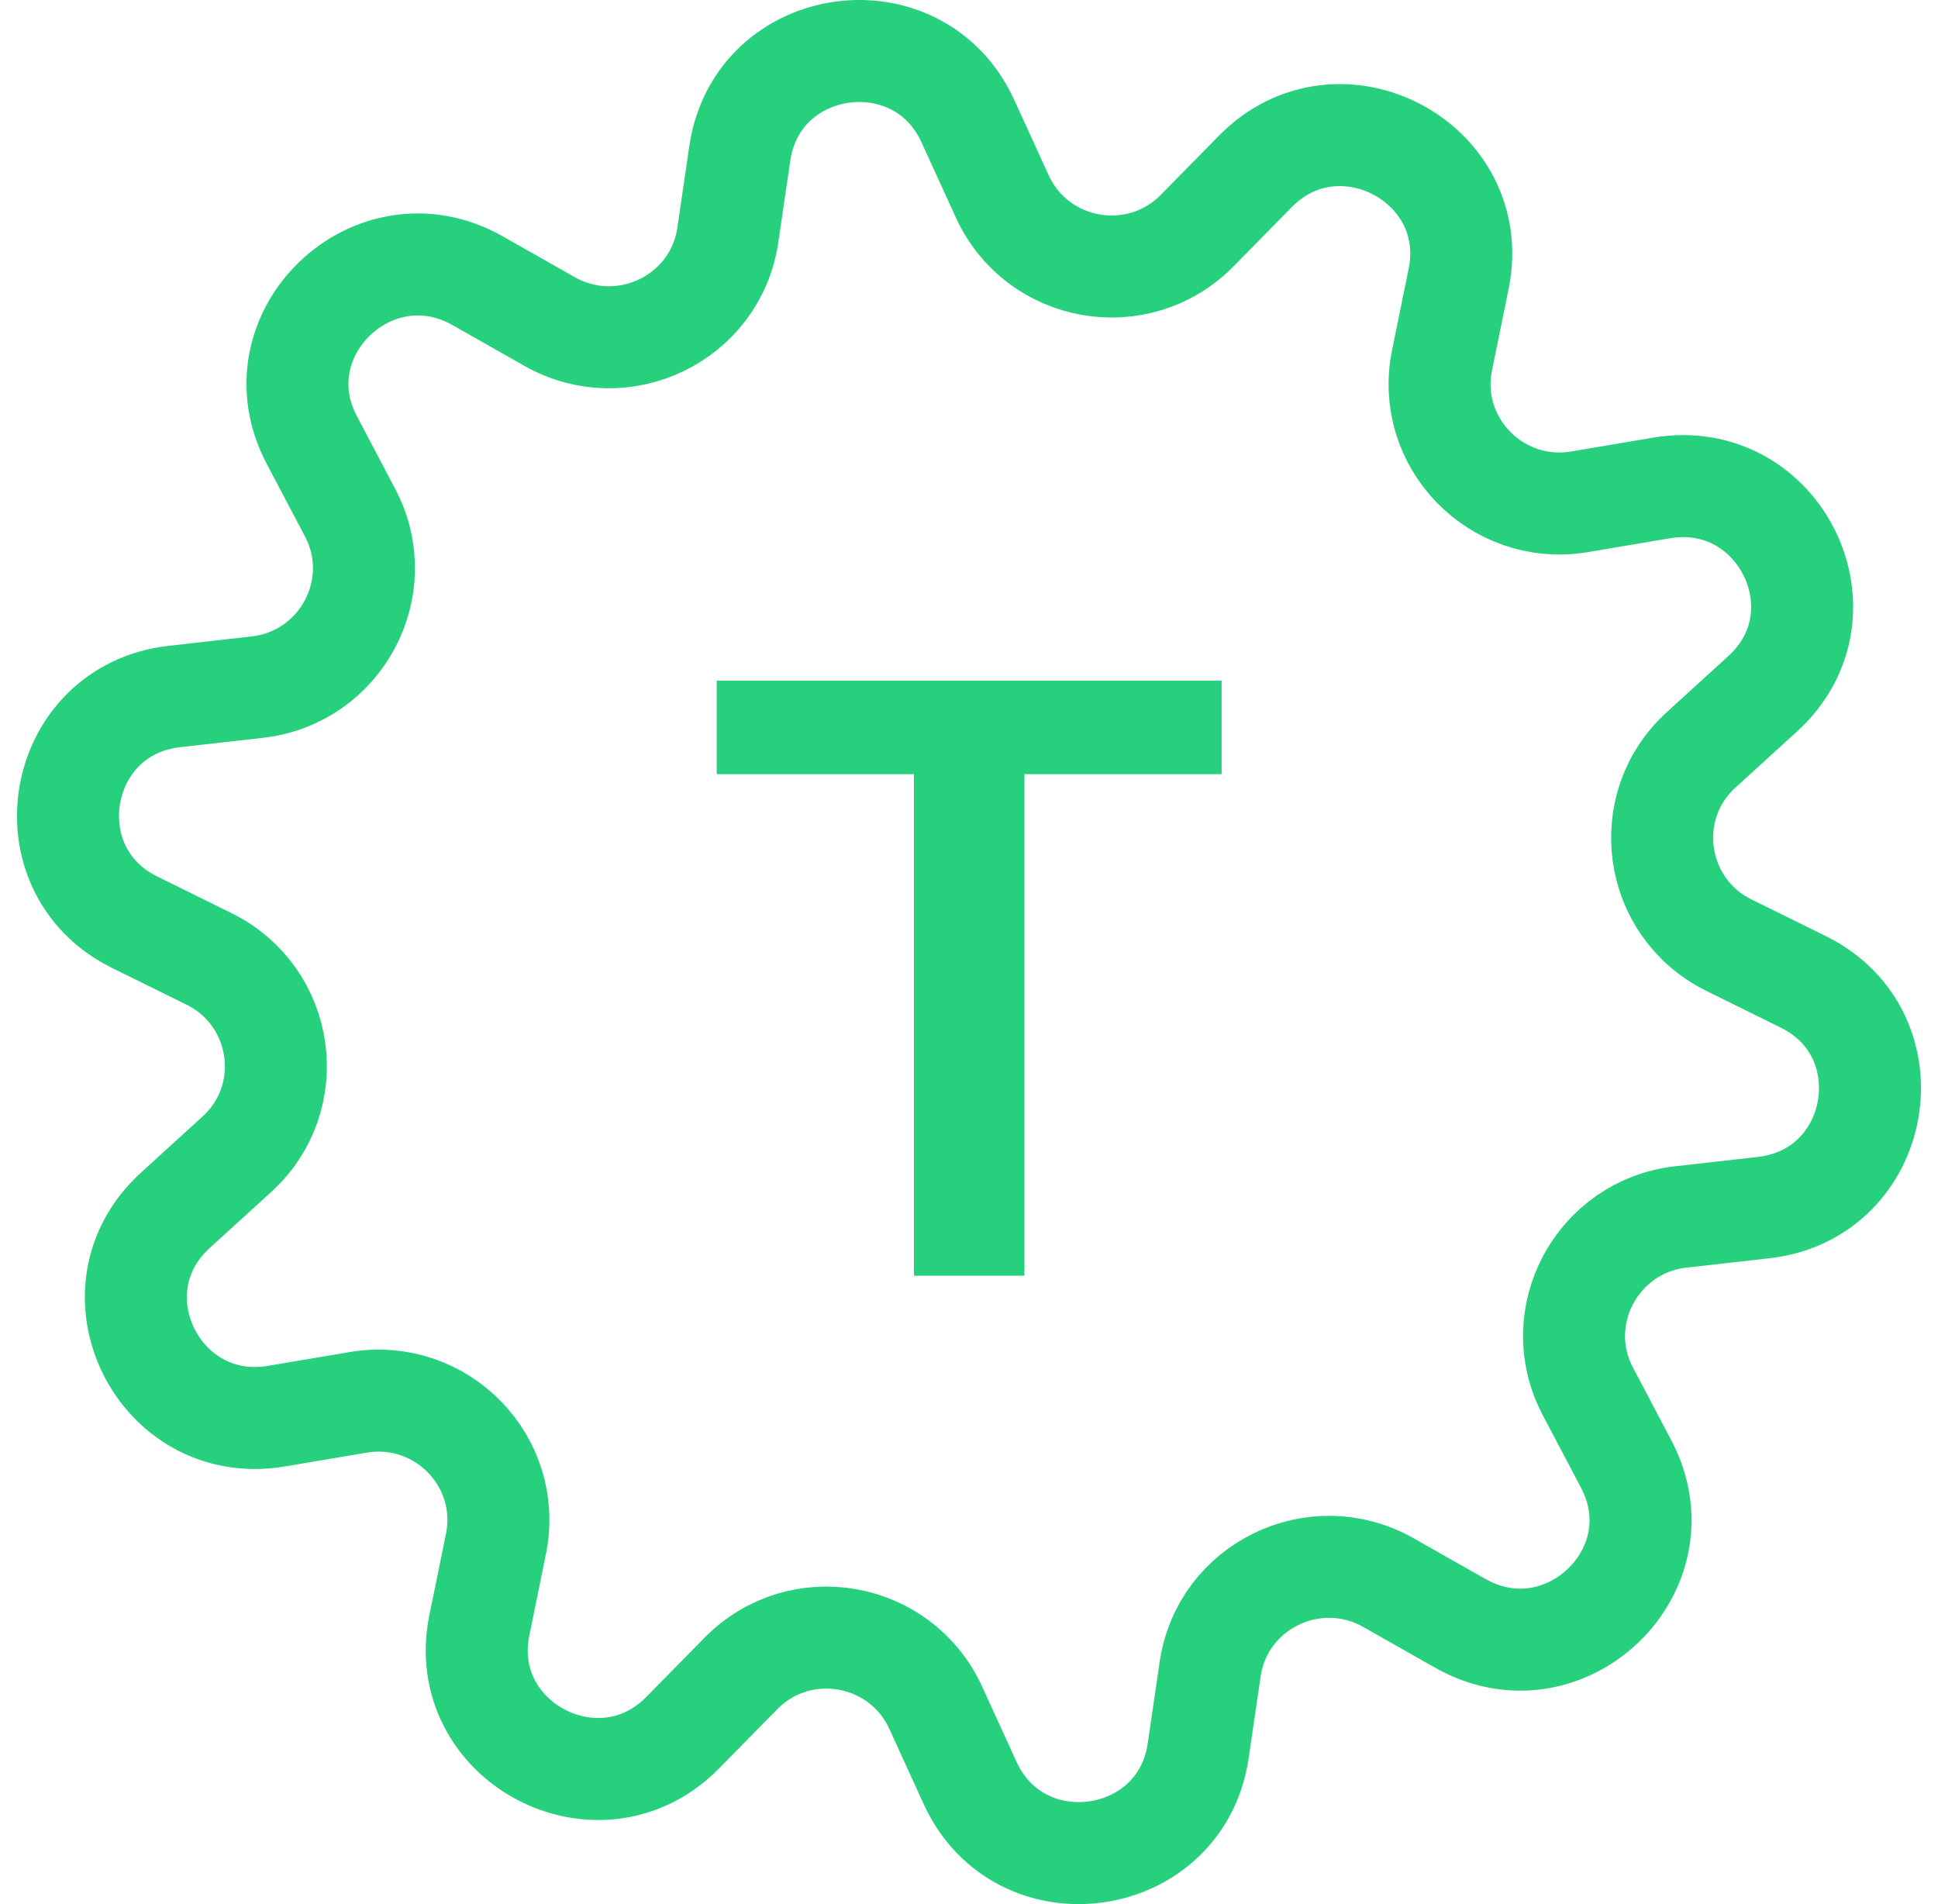
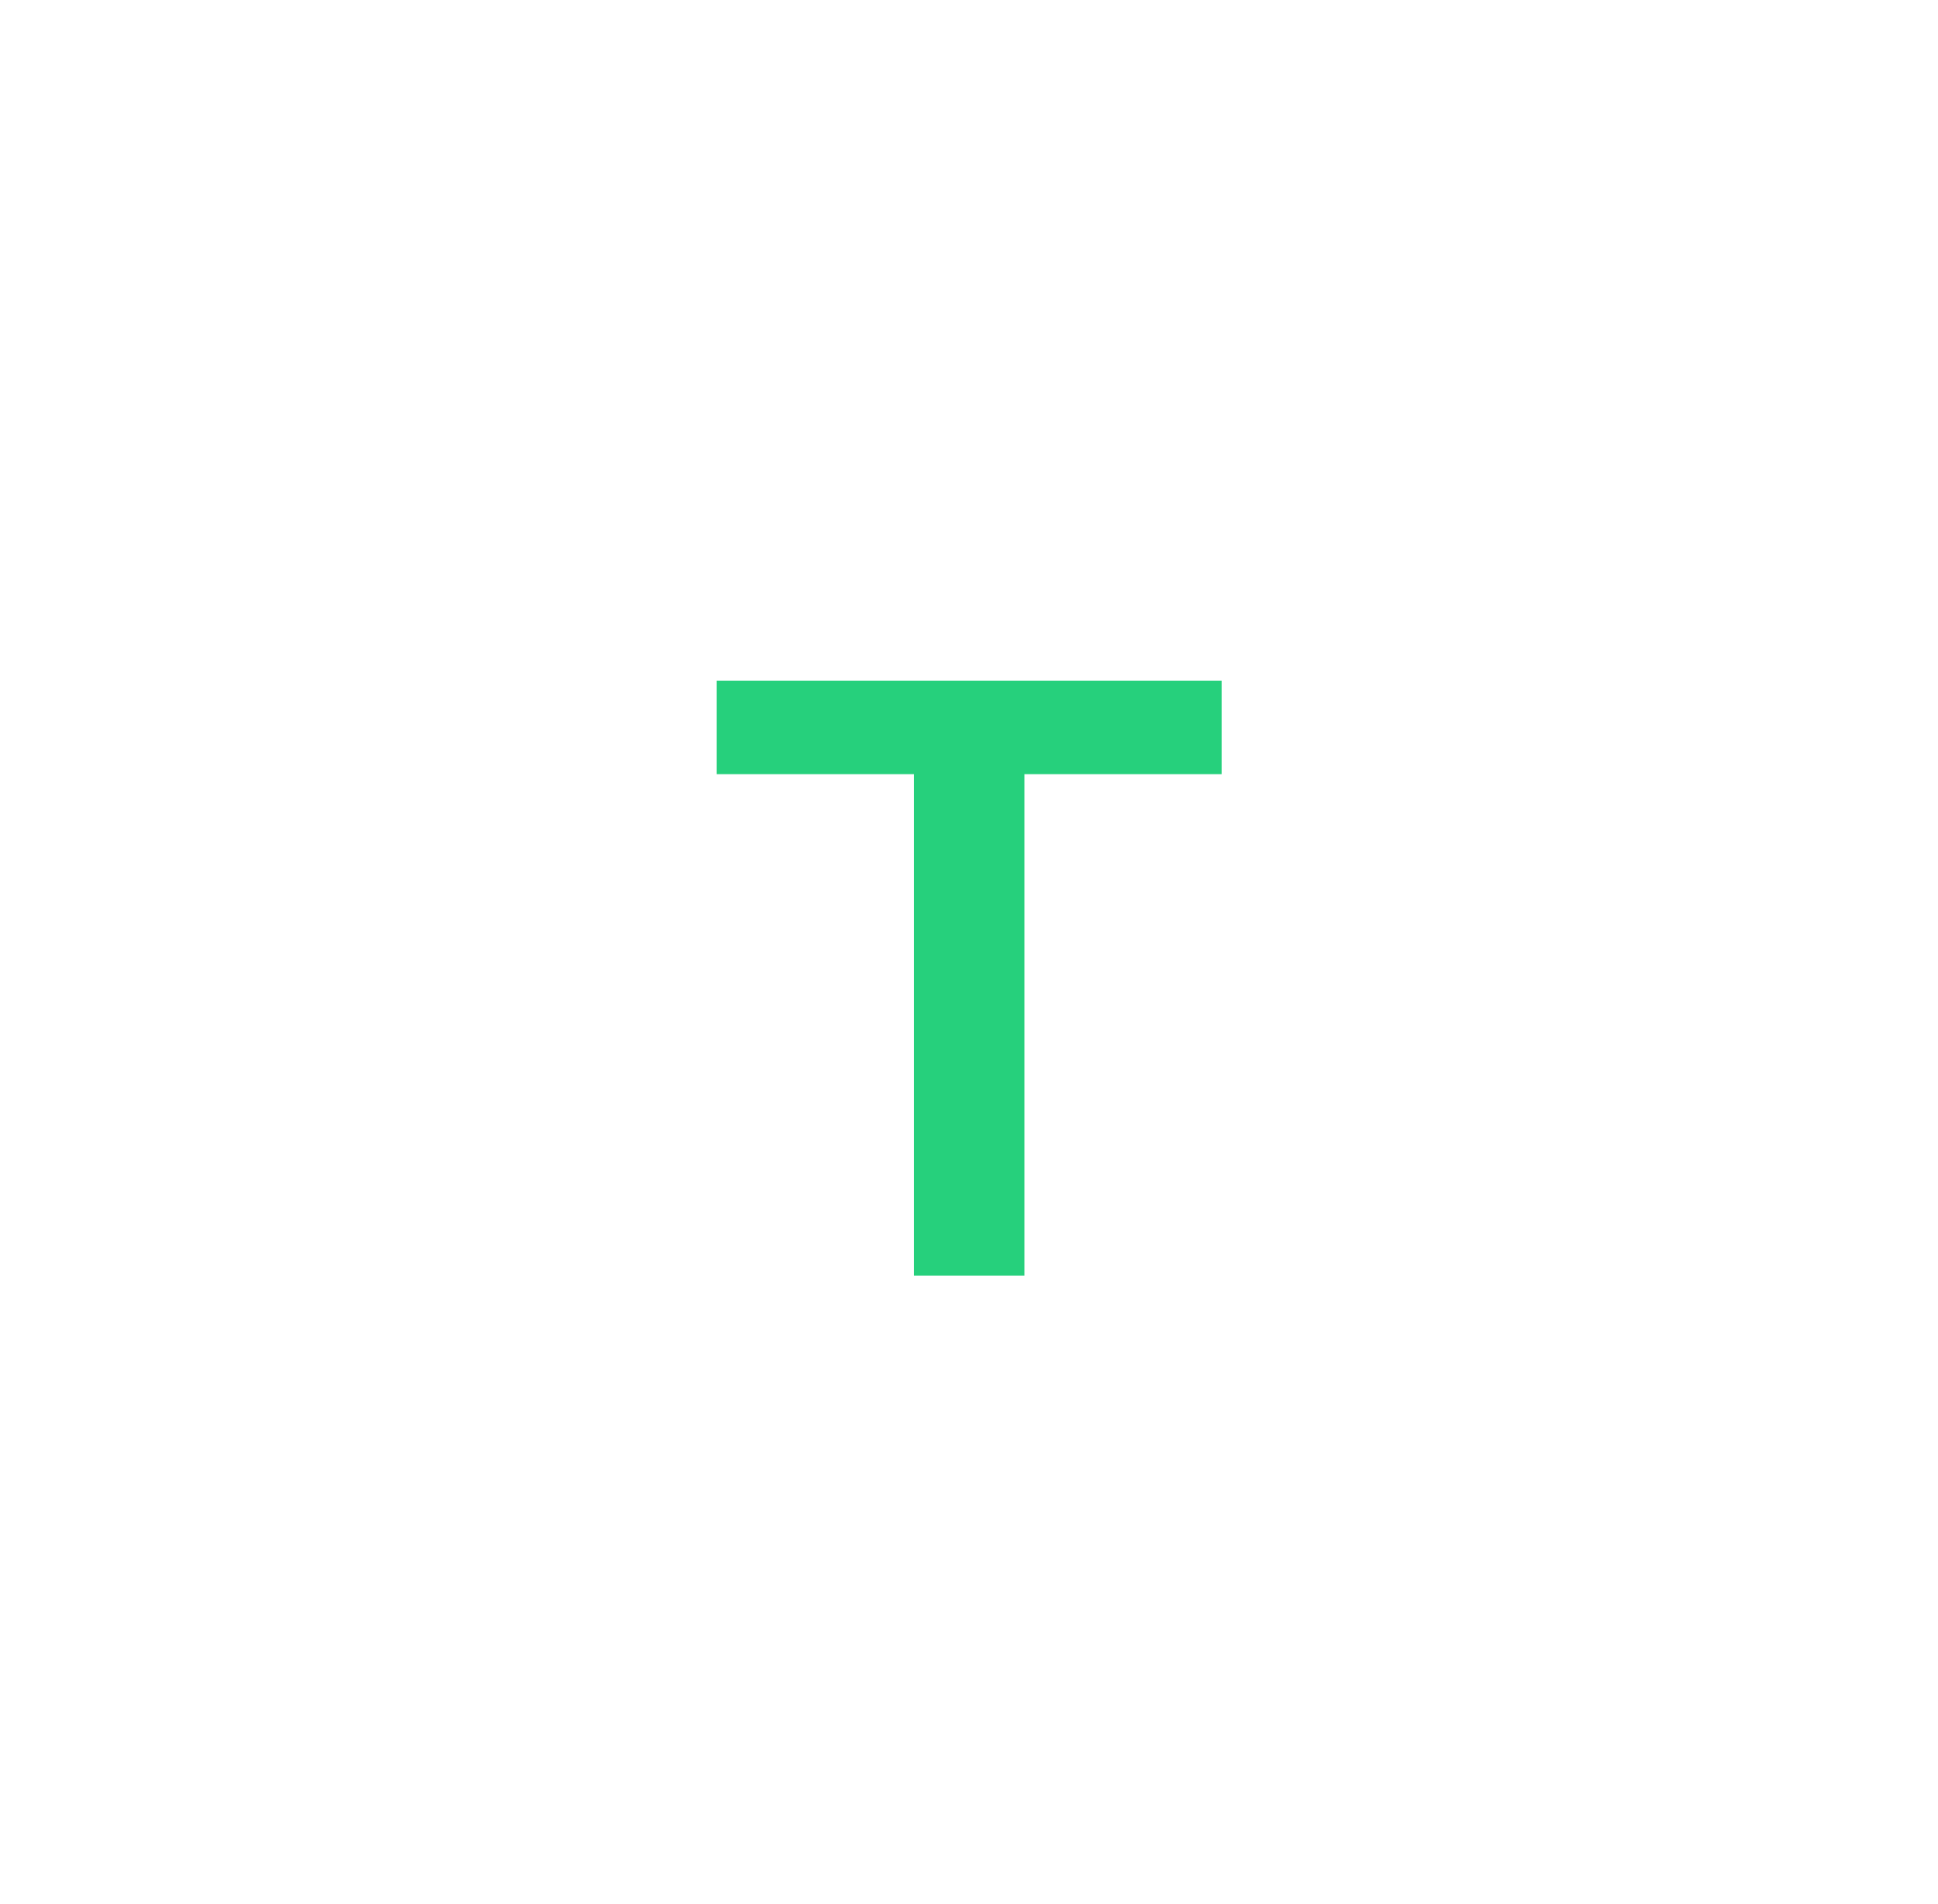
<svg xmlns="http://www.w3.org/2000/svg" width="57" height="56" viewBox="0 0 57 56" fill="none">
  <g clip-path="url(#clip0_4226_15214)">
-     <path d="M42.957 47.747L40.83 46.541C38.674 45.325 35.955 46.636 35.593 49.086L35.24 51.498C34.725 54.964 29.993 55.628 28.533 52.438L27.522 50.225C26.492 47.975 23.525 47.452 21.789 49.219L20.081 50.956C17.62 53.463 13.394 51.222 14.1 47.794L14.586 45.411C15.082 42.989 12.984 40.834 10.542 41.242L8.128 41.65C4.656 42.23 2.557 37.956 5.161 35.592L6.964 33.949C8.796 32.287 8.376 29.306 6.153 28.204L3.959 27.122C0.811 25.564 1.641 20.873 5.133 20.484L7.565 20.209C10.027 19.933 11.448 17.274 10.303 15.09L9.168 12.935C7.537 9.83 10.98 6.525 14.043 8.253L16.17 9.459C18.326 10.675 21.045 9.364 21.407 6.914L21.76 4.502C22.275 1.036 27.007 0.372 28.467 3.562L29.478 5.775C30.508 8.025 33.475 8.548 35.211 6.781L36.919 5.044C39.38 2.537 43.606 4.778 42.9 8.206L42.414 10.589C41.917 13.011 44.016 15.166 46.458 14.758L48.872 14.35C52.344 13.77 54.443 18.044 51.839 20.408L50.036 22.051C48.204 23.713 48.624 26.694 50.847 27.796L53.041 28.878C56.189 30.436 55.359 35.127 51.867 35.516L49.435 35.791C46.974 36.067 45.552 38.726 46.697 40.91L47.832 43.065C49.463 46.17 46.02 49.475 42.957 47.747Z" stroke="#26D07C" stroke-width="3" stroke-miterlimit="10" />
    <path d="M26.88 37.518V22.768H21.08V20.018H35.93V22.768H30.13V37.518H26.88Z" fill="#26D07C" />
  </g>
  <defs>
    <clipPath id="clip0_4226_15214">
      <rect width="56" height="56" fill="white" transform="translate(0.5)" />
    </clipPath>
  </defs>
</svg>